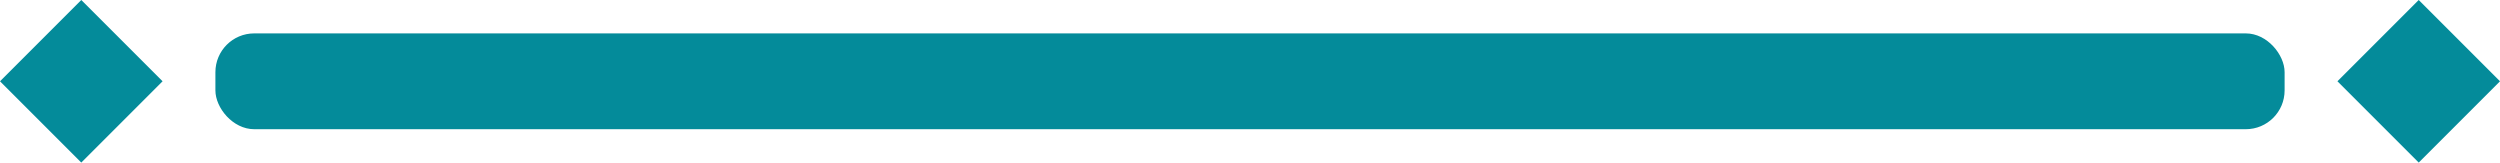
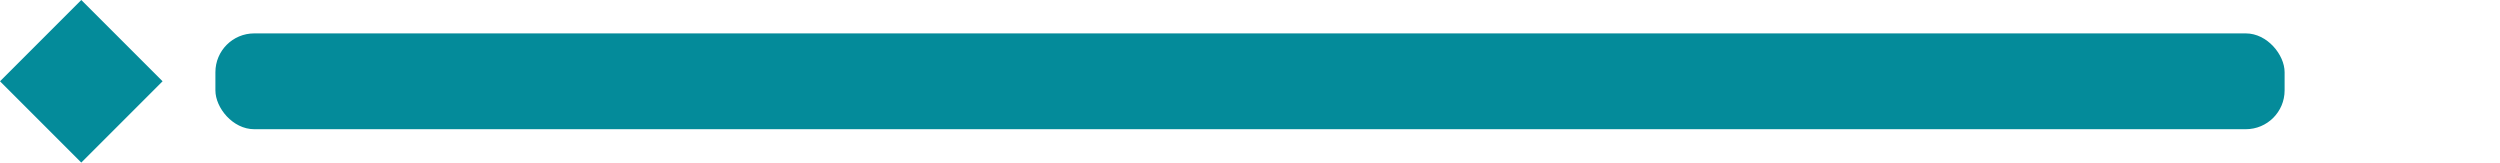
<svg xmlns="http://www.w3.org/2000/svg" width="193.342" height="12.573" viewBox="0 0 193.342 12.573">
  <g id="Sepa" transform="translate(-896.757 -3094.257)">
    <rect id="Rectangle_35" data-name="Rectangle 35" width="160.025" height="7.409" rx="3" transform="translate(913.416 3096.84)" fill="#048b9a" />
    <rect id="Rectangle_36" data-name="Rectangle 36" width="8.89" height="8.89" transform="translate(903.044 3094.257) rotate(45)" fill="#048b9a" />
-     <rect id="Rectangle_37" data-name="Rectangle 37" width="8.89" height="8.89" transform="translate(1083.813 3094.257) rotate(45)" fill="#048b9a" />
  </g>
</svg>